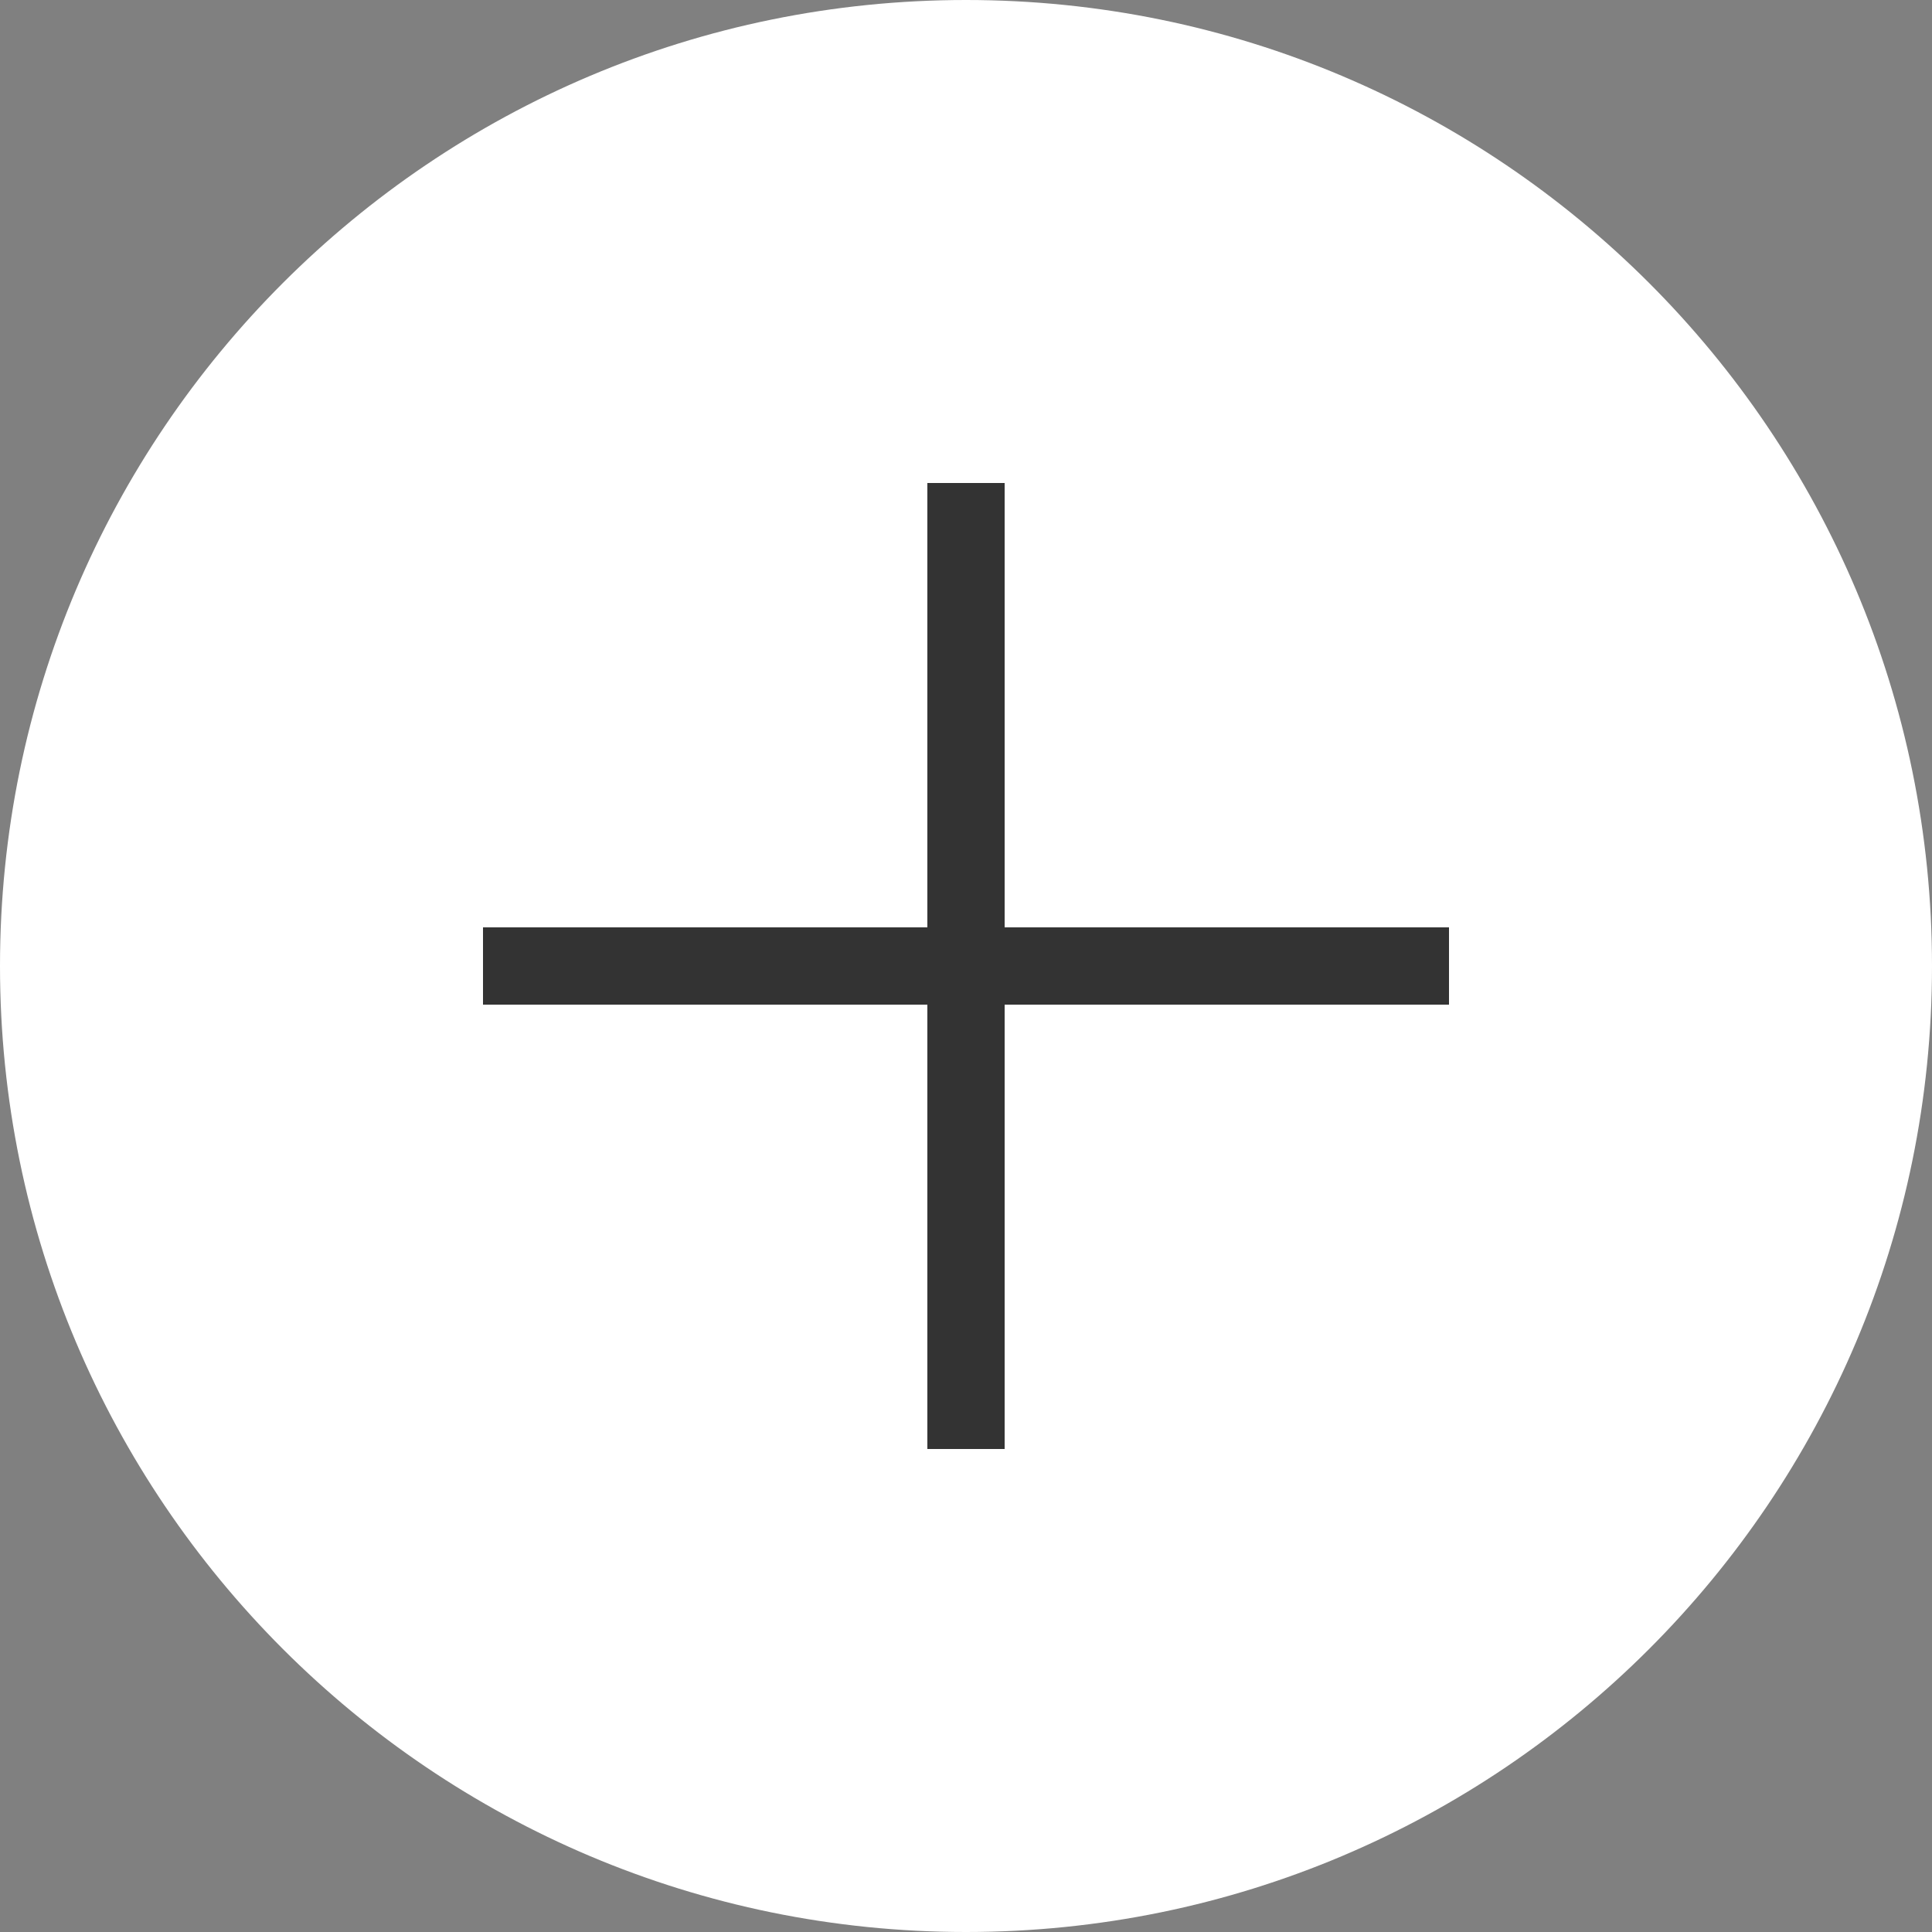
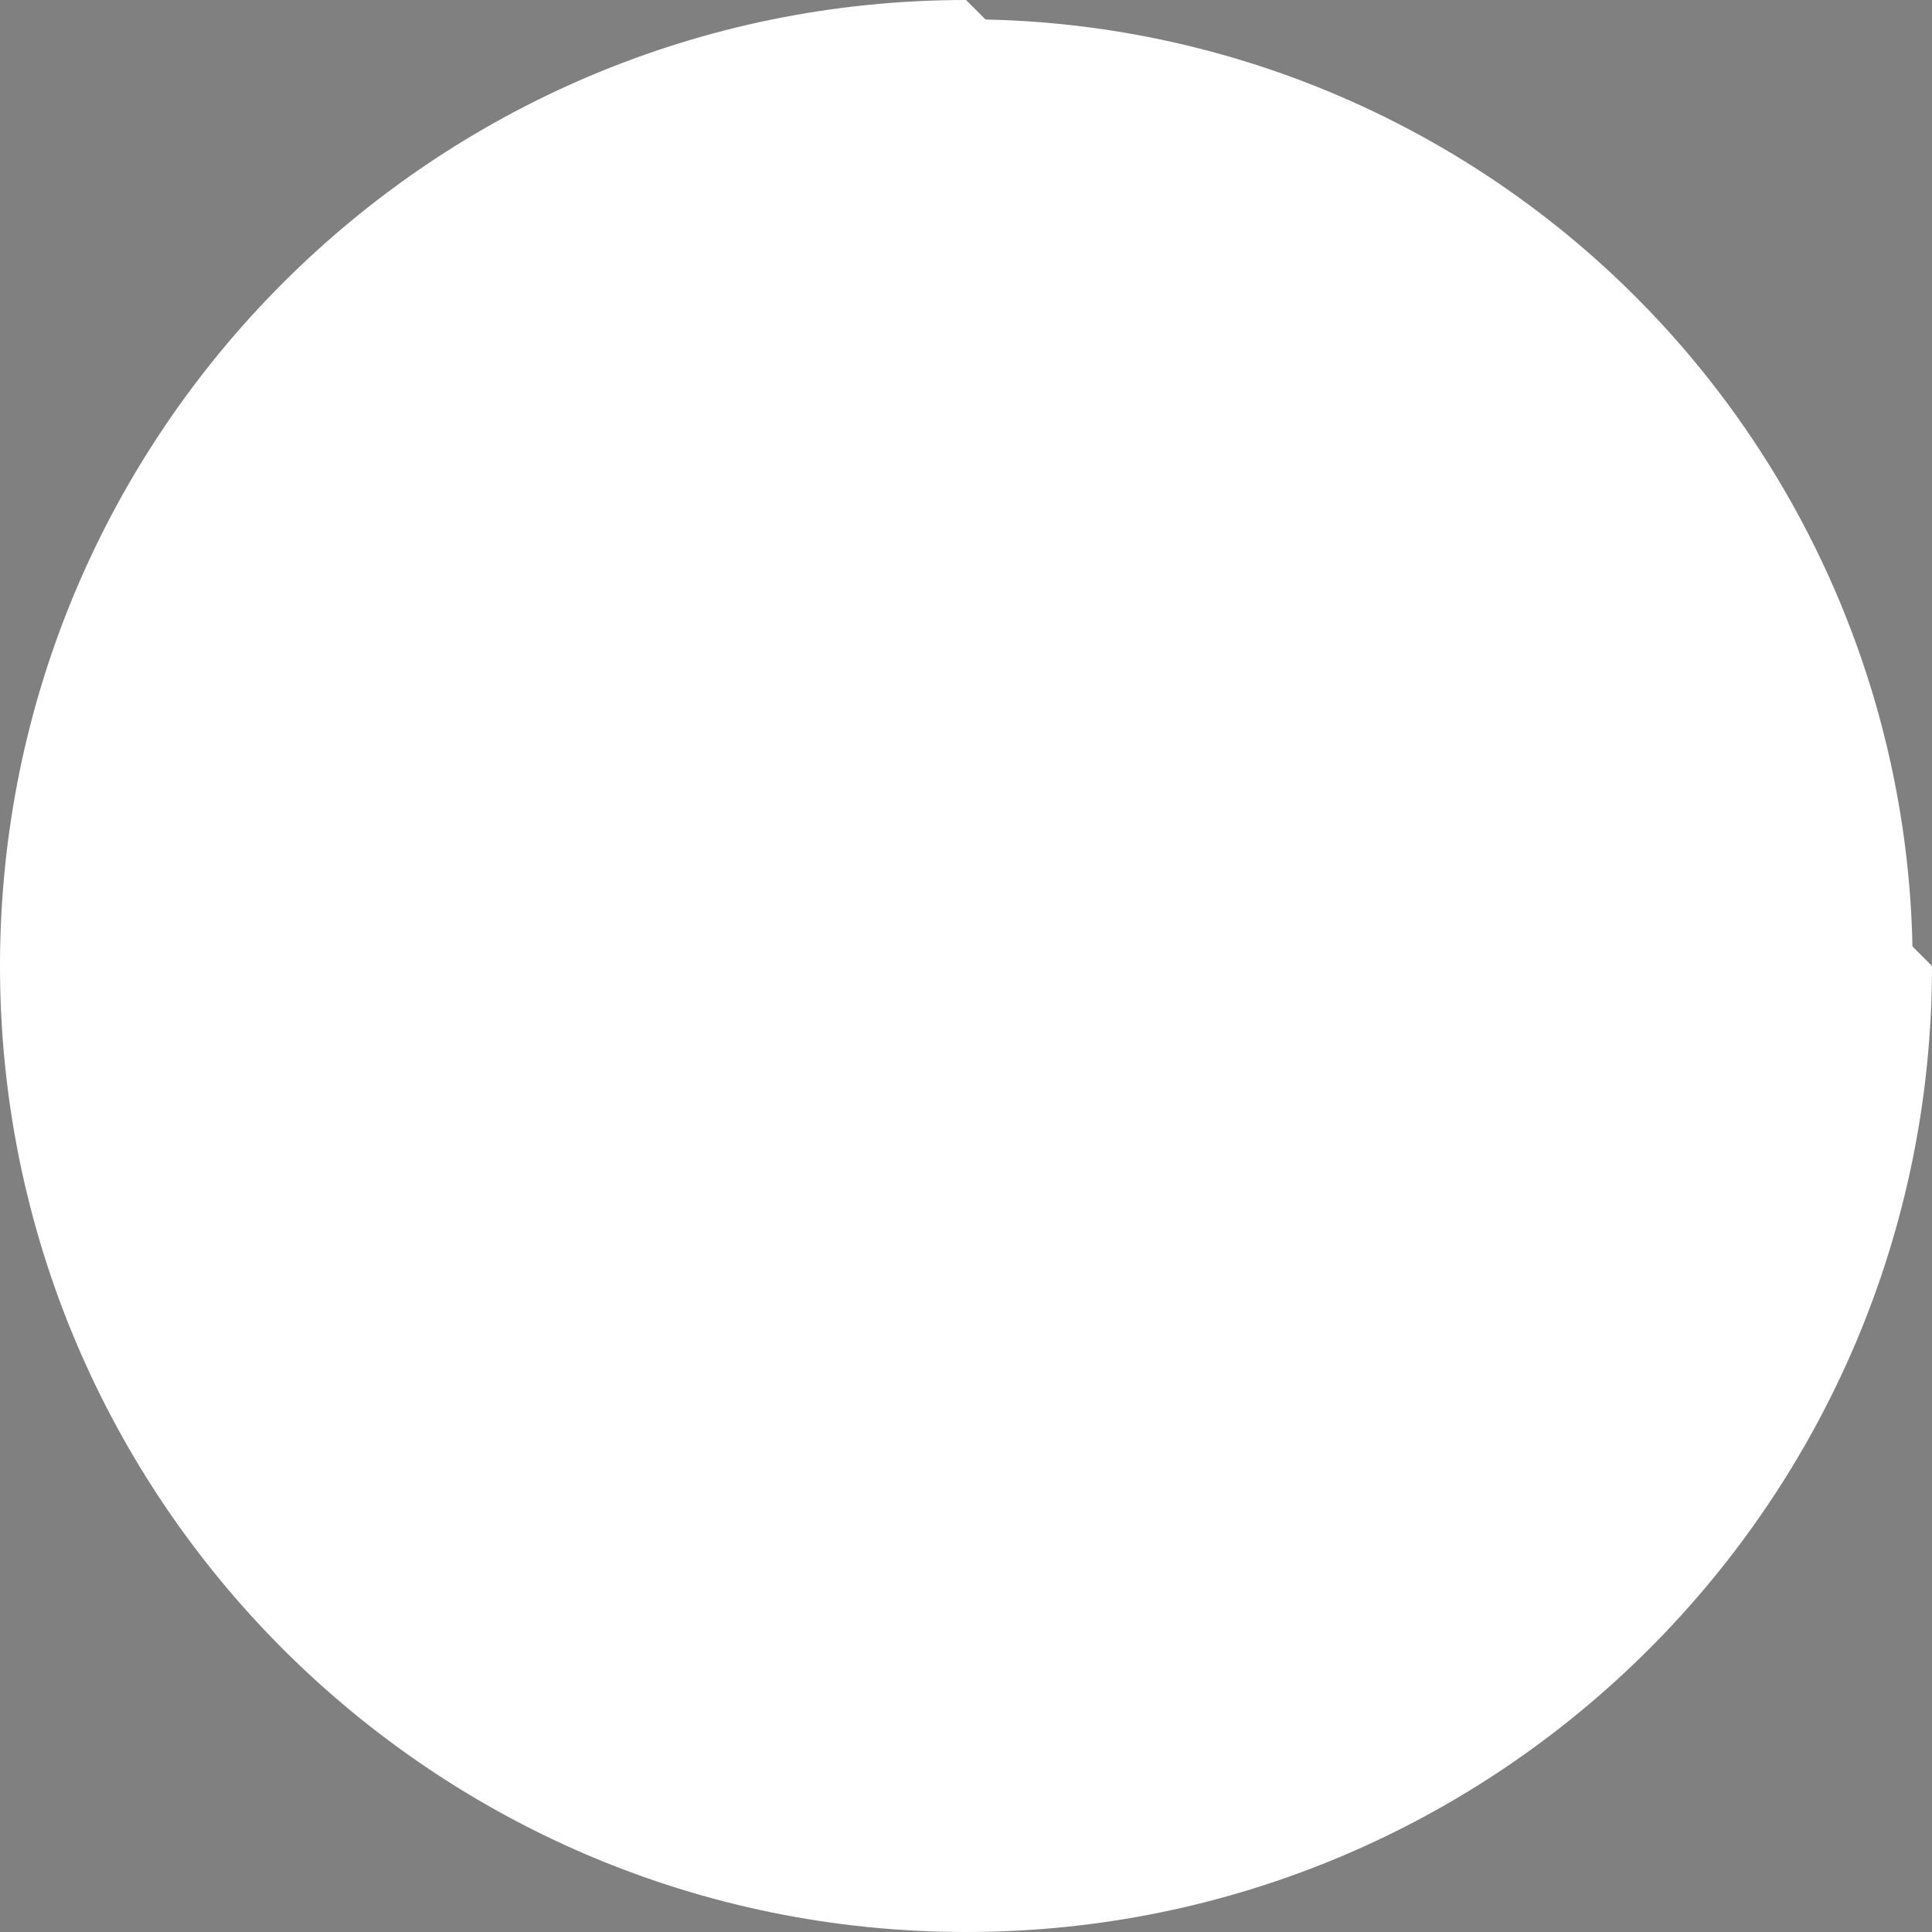
<svg xmlns="http://www.w3.org/2000/svg" version="1.1" id="Layer_1" x="0px" y="0px" width="100px" height="100px" viewBox="0 0 100 100" enable-background="new 0 0 100 100" xml:space="preserve">
  <rect x="0" y="0" width="100" height="100" fill="#808080" stroke="none" />
  <circle fill="#FFFFFF" cx="50" cy="50" r="49" />
  <g>
-     <path fill="#FFFFFF" d="M50,4c25.364,0,46,20.636,46,46S75.364,96,50,96C24.636,96,4,75.364,4,50S24.636,4,50,4 M50,0   C22.386,0,0,22.386,0,50s22.386,50,50,50c27.614,0,50-22.386,50-50S77.614,0,50,0L50,0z" />
+     <path fill="#FFFFFF" d="M50,4c25.364,0,46,20.636,46,46S75.364,96,50,96C24.636,96,4,75.364,4,50S24.636,4,50,4 M50,0   C22.386,0,0,22.386,0,50s22.386,50,50,50c27.614,0,50-22.386,50-50L50,0z" />
  </g>
  <g>
-     <rect x="25" y="48" fill="#333333" width="50" height="4" />
-   </g>
+     </g>
  <g>
-     <rect x="48" y="25" fill="#333333" width="4" height="50" />
-   </g>
+     </g>
</svg>